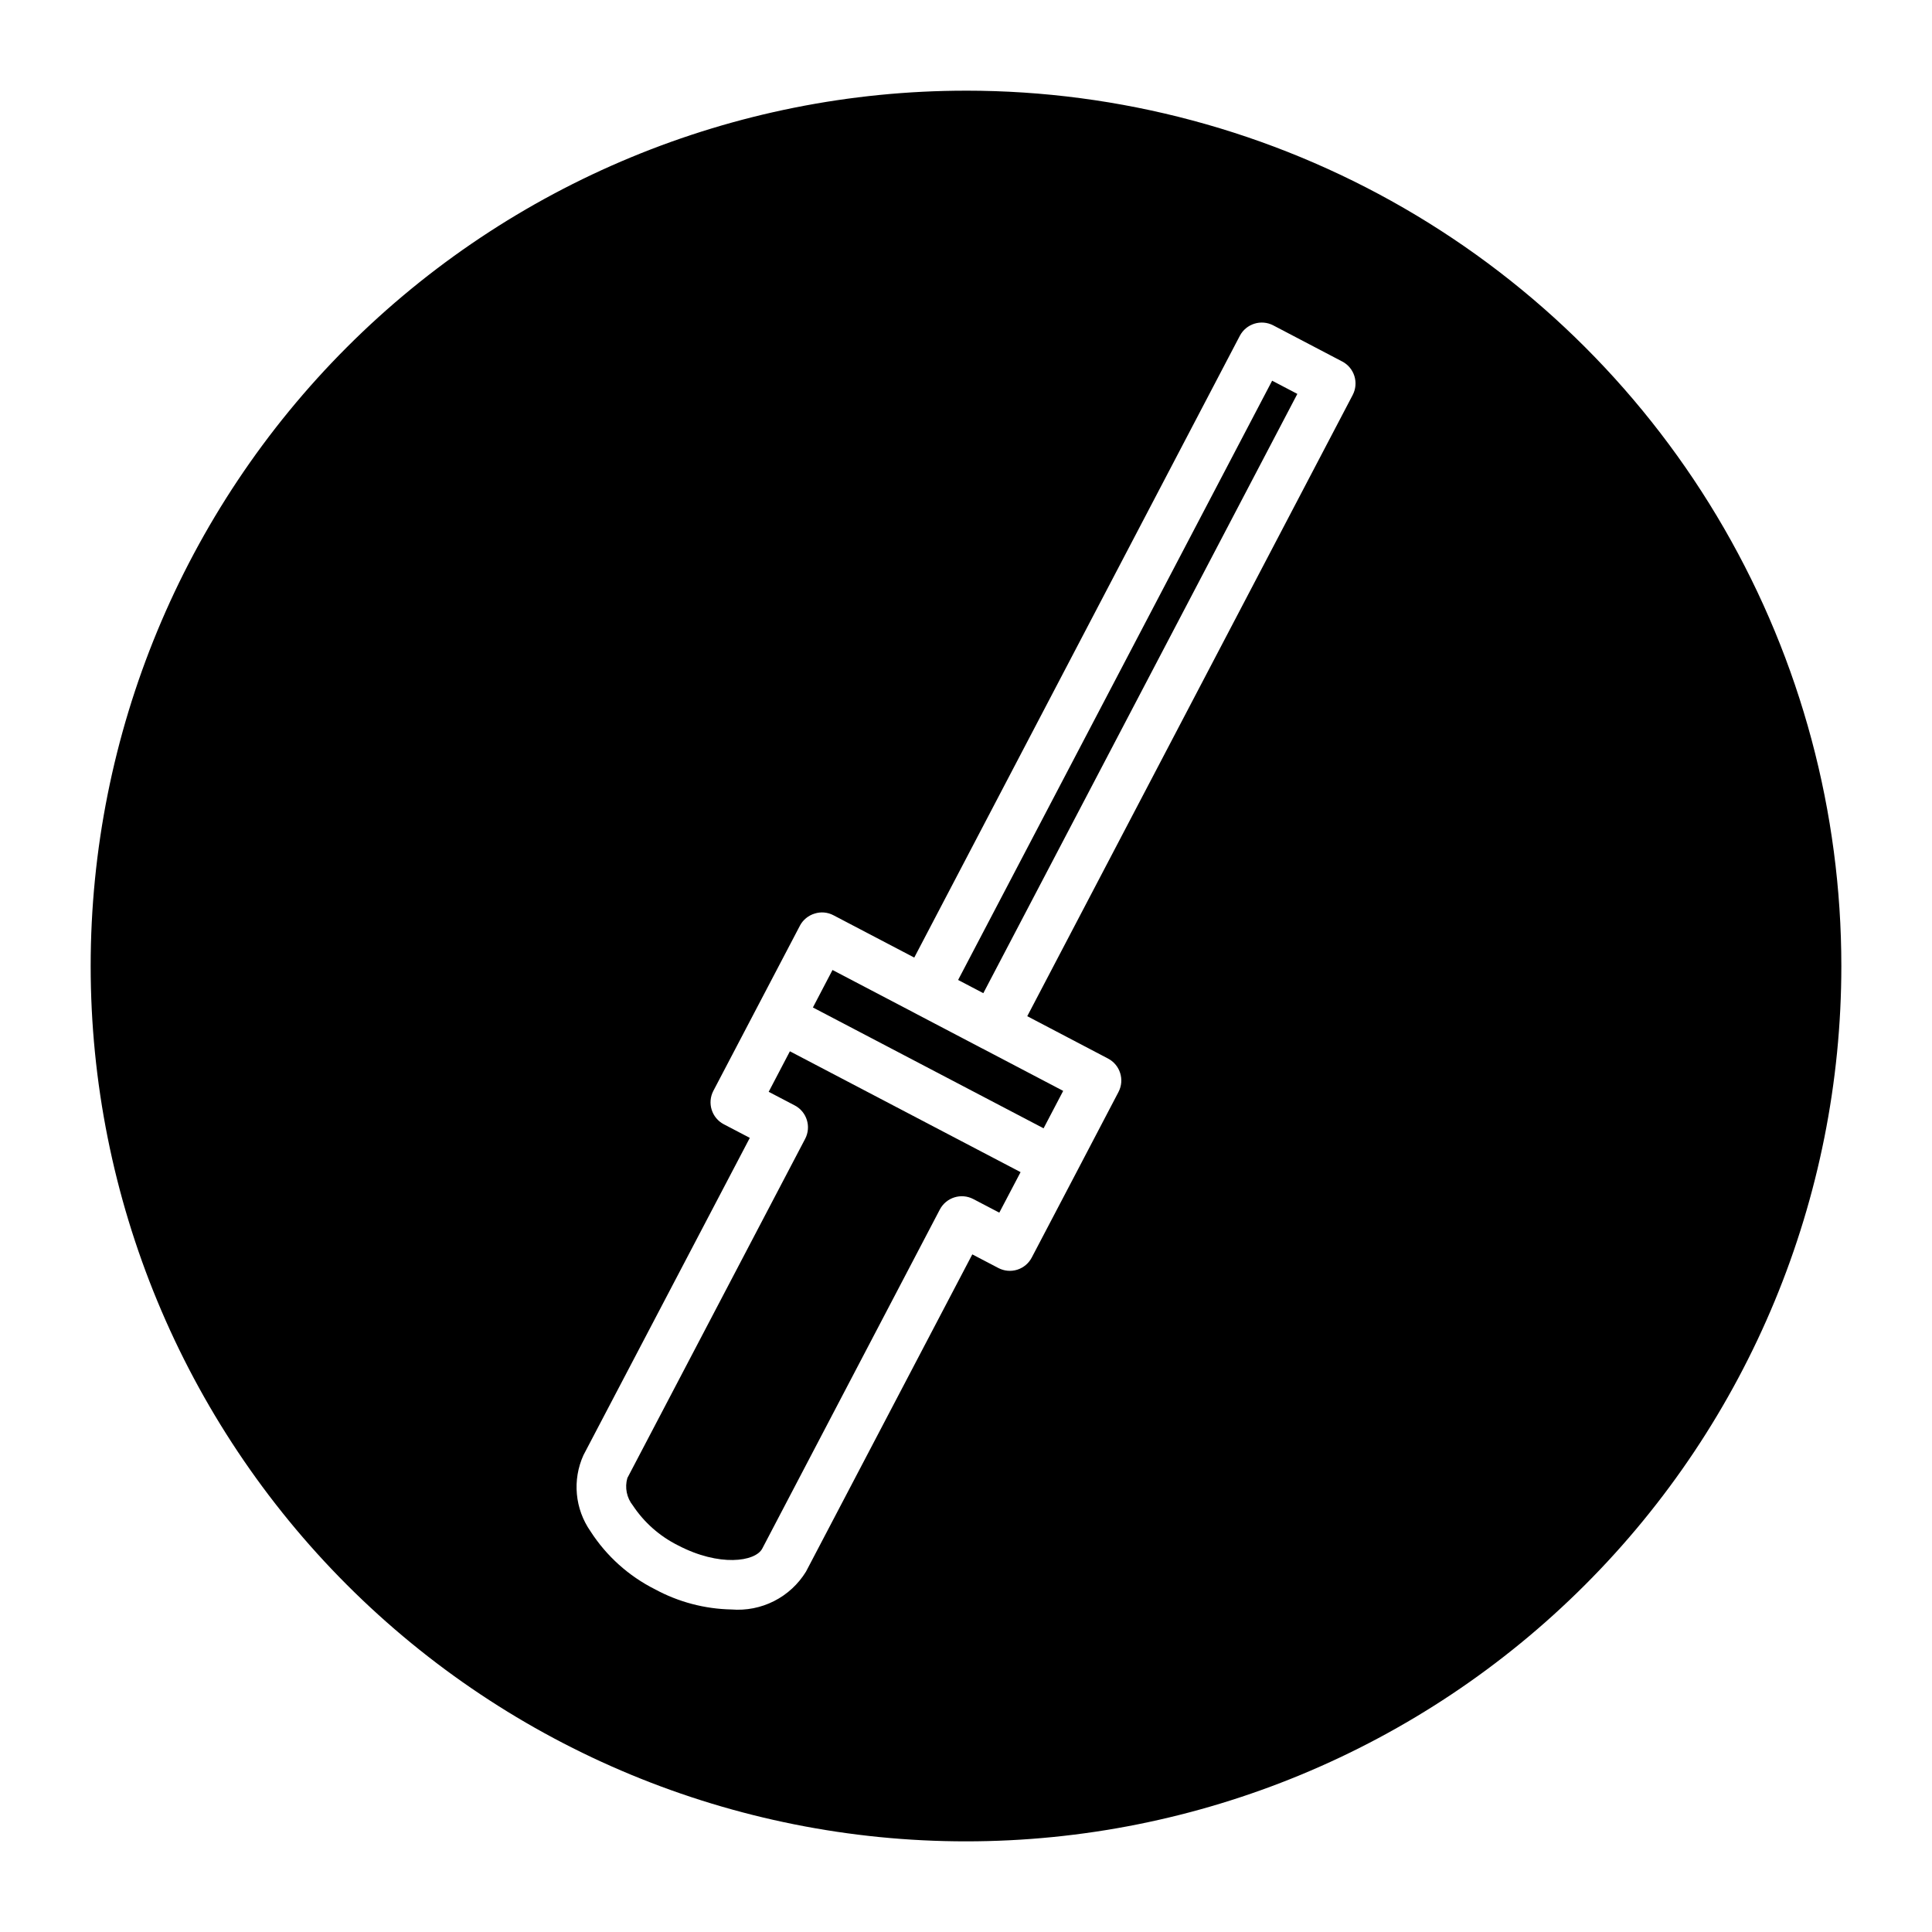
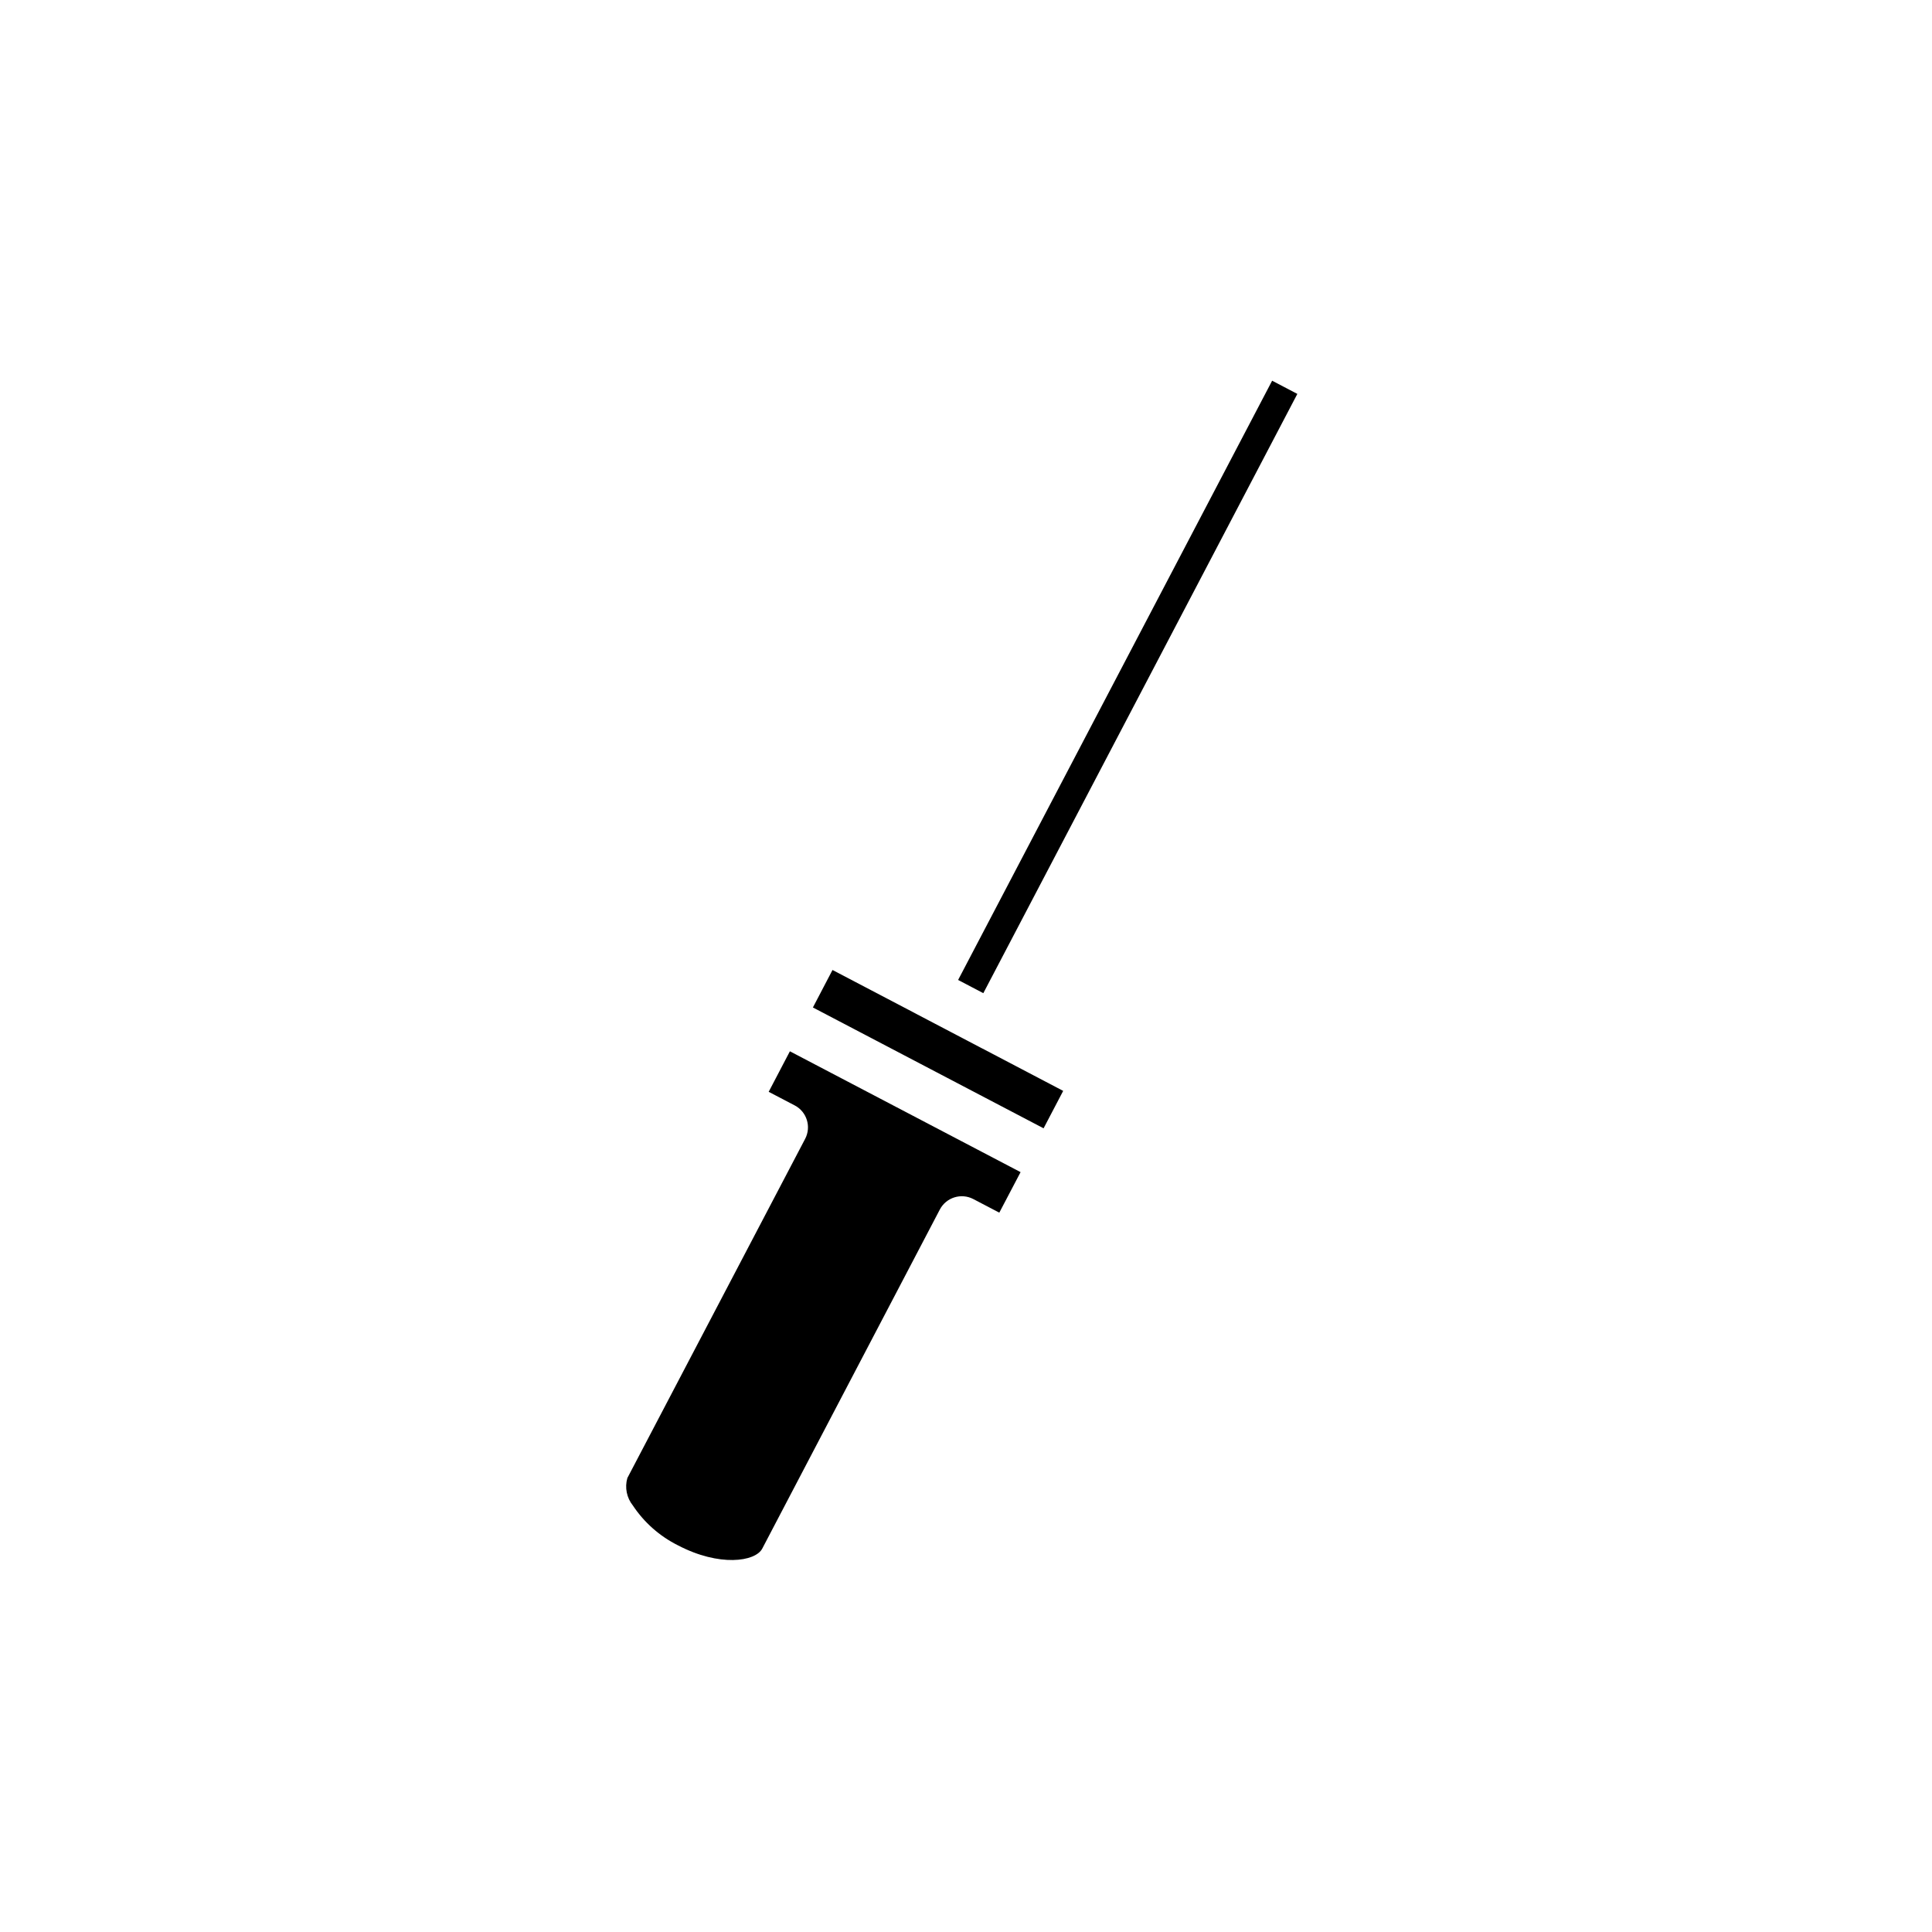
<svg xmlns="http://www.w3.org/2000/svg" fill="#000000" width="800px" height="800px" version="1.1" viewBox="144 144 512 512">
  <g>
    <path d="m404.33 421.87-18.293-9.59-0.016-0.016-21.398-11.207-5.195 9.934 61.133 32.023 5.195-9.918-21.41-11.227z" />
    <path d="m347.71 433.34 6.894 3.606h0.004c3.203 1.684 4.441 5.641 2.769 8.848l-47.121 89.898c-0.727 2.523-0.18 5.242 1.465 7.289 2.992 4.504 7.113 8.141 11.949 10.551 10.941 5.731 20.469 4.344 22.324 0.883l47.074-89.883c1.688-3.207 5.652-4.445 8.863-2.773l6.894 3.606 5.637-10.738-61.133-32.023z" />
-     <path d="m400 168.03c-61.523 0-120.53 24.438-164.03 67.941s-67.941 102.51-67.941 164.03 24.438 120.52 67.941 164.03 102.51 67.945 164.03 67.945 120.52-24.441 164.03-67.945 67.945-102.5 67.945-164.03c0-40.723-10.719-80.723-31.078-115.99-20.363-35.266-49.645-64.547-84.91-84.906s-75.266-31.078-115.98-31.078zm102.48 80.641-86.246 164.63 21.41 11.227c3.207 1.684 4.445 5.641 2.773 8.848l-11.273 21.539-11.715 22.34c-0.805 1.547-2.191 2.707-3.856 3.231-1.664 0.52-3.465 0.355-5.008-0.457l-6.894-3.606-44.082 84.09v-0.004c-2.047 3.332-4.973 6.031-8.457 7.797-3.488 1.77-7.394 2.535-11.289 2.219-7.09-0.137-14.043-1.973-20.277-5.356-6.965-3.5-12.863-8.809-17.082-15.363-4.141-5.93-4.848-13.602-1.859-20.184l44.082-84.074-6.894-3.606c-3.203-1.684-4.441-5.641-2.769-8.848l11.699-22.324 11.273-21.508h-0.004c0.824-1.516 2.211-2.648 3.859-3.148 1.66-0.535 3.465-0.379 5.008 0.441l21.41 11.211 86.277-164.77c1.688-3.203 5.652-4.445 8.863-2.769l18.277 9.574h0.004c1.543 0.805 2.699 2.195 3.219 3.856 0.52 1.664 0.359 3.465-0.449 5.008z" />
    <path d="m397.91 403.7 83.219-158.81 6.68 3.5-83.219 158.81z" />
  </g>
</svg>